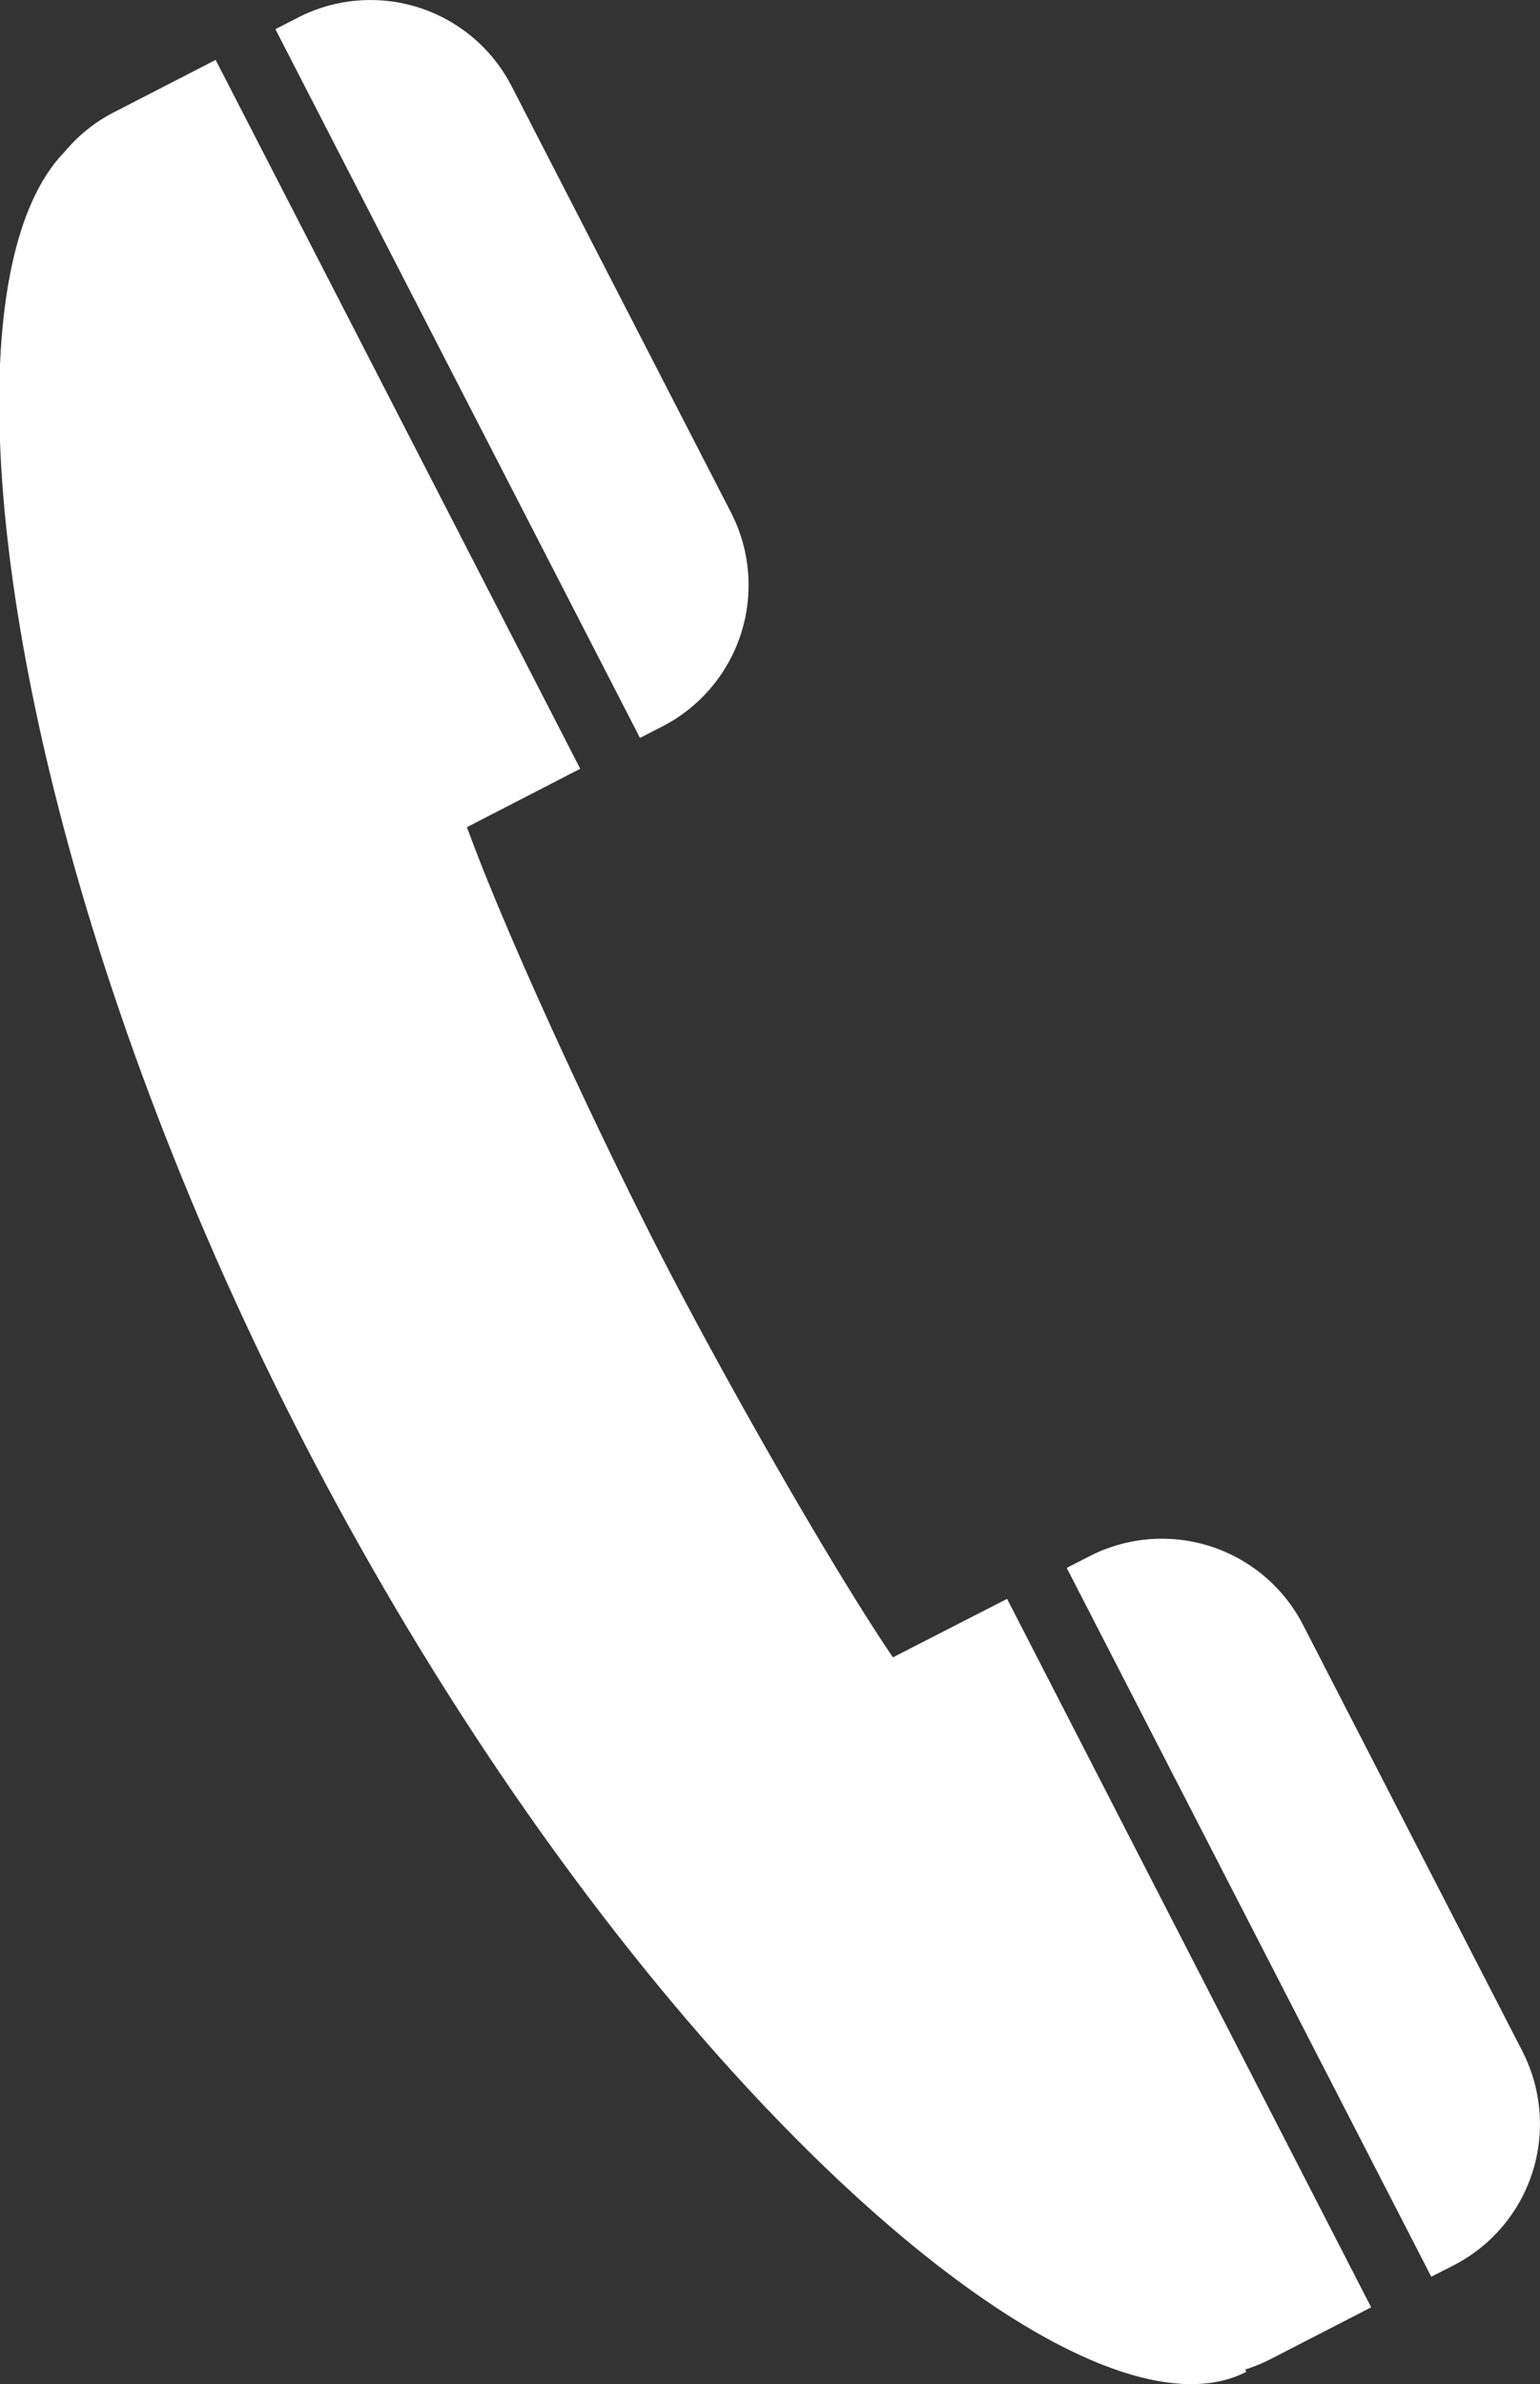
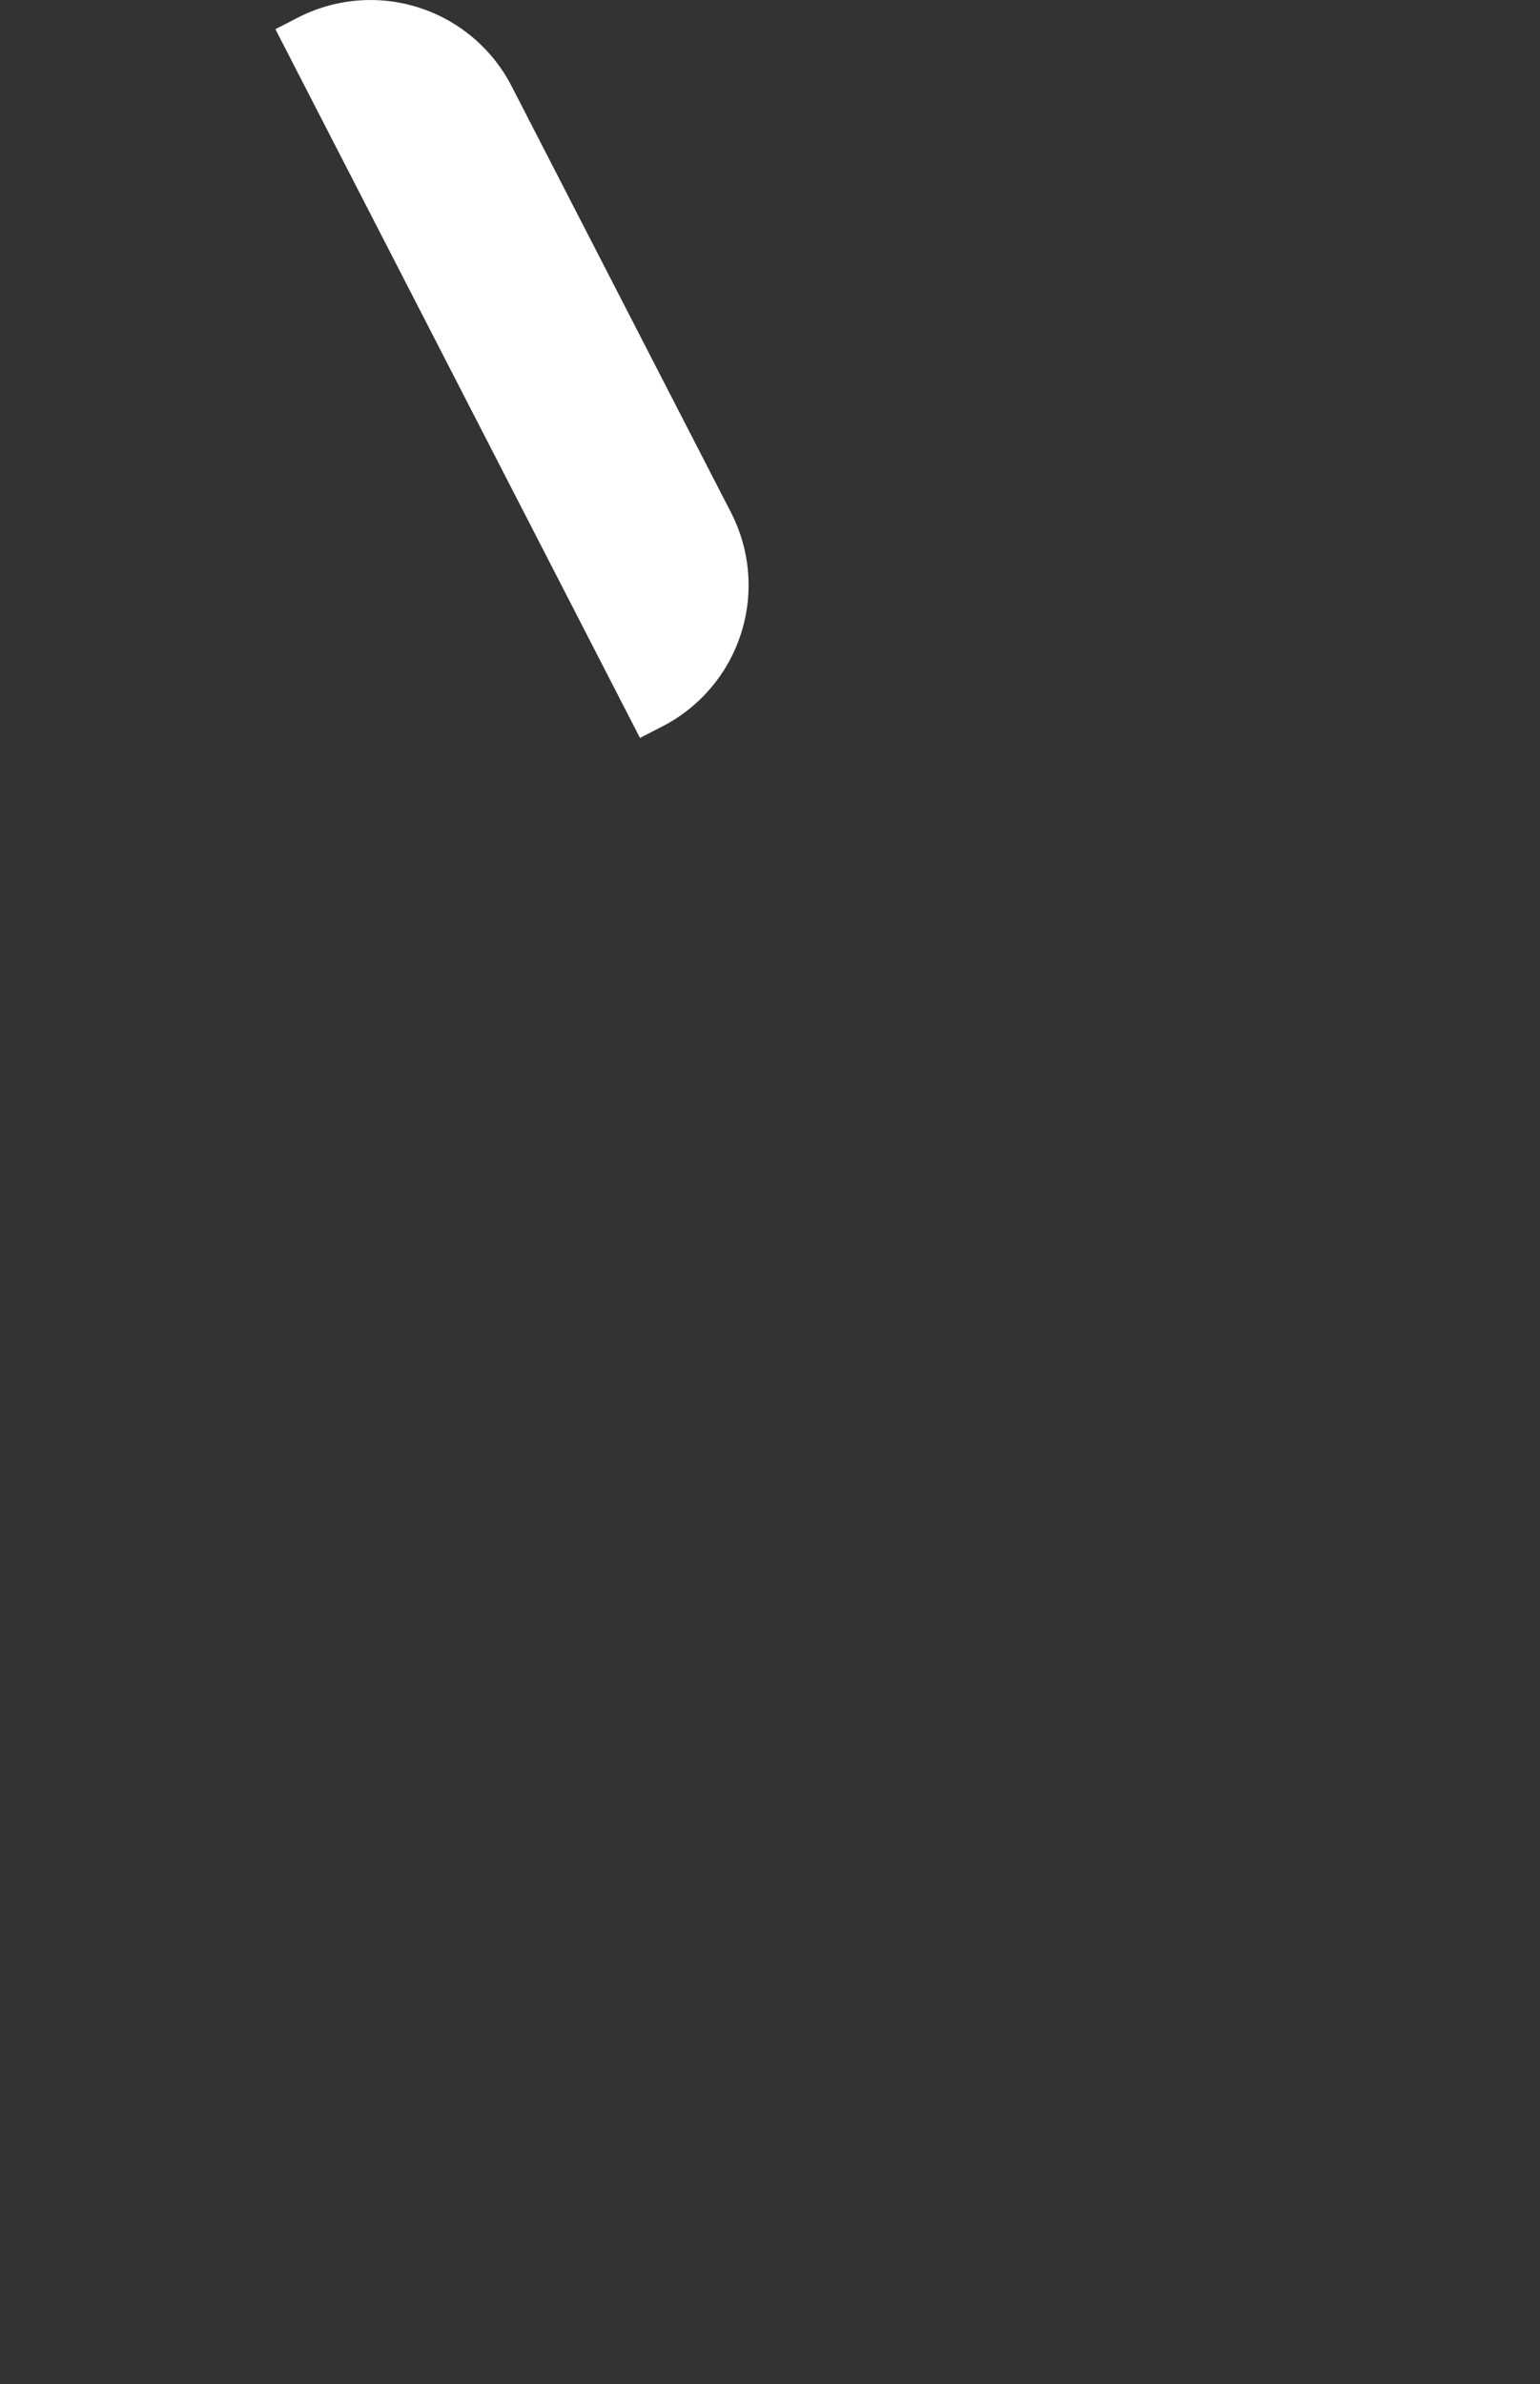
<svg xmlns="http://www.w3.org/2000/svg" id="fixed_tel_icon" width="12.14" height="18.784" viewBox="0 0 12.14 18.784">
  <rect x="0" y="0" width="12.14" height="18.784" fill="#333333" stroke="none" />
  <defs>
    <clipPath id="clip-path">
      <rect id="長方形_657" data-name="長方形 657" width="12.14" height="18.784" transform="translate(0 0)" fill="#fff" />
    </clipPath>
  </defs>
  <g id="グループ_3615" data-name="グループ 3615" transform="translate(0 0)" clip-path="url(#clip-path)">
-     <path id="パス_3252" data-name="パス 3252" d="M7.039,25.061c-.5-.737-1.343-2.225-1.826-3.164-.494-.959-1.223-2.526-1.532-3.377l.893-.46L1.7,12.475l-.793.408a1.246,1.246,0,0,0-.4.319c-1.069,1.1-.479,5.564,1.879,10.146C4.9,28.225,8.463,31.391,9.825,30.69l-.009-.018a1.254,1.254,0,0,0,.2-.082l.793-.408L7.939,24.6Z" transform="translate(0 -12.003)" fill="#fff" />
-     <path id="パス_3253" data-name="パス 3253" d="M225.762,324.314l-1.729-3.359a1.251,1.251,0,0,0-1.685-.54l-.178.091,2.874,5.585.178-.091a1.251,1.251,0,0,0,.54-1.685" transform="translate(-213.761 -308.153)" fill="#fff" />
-     <path id="パス_3254" data-name="パス 3254" d="M60.409,5.724a1.251,1.251,0,0,0,.54-1.686L59.22.68A1.251,1.251,0,0,0,57.535.14l-.177.091,2.874,5.584Z" transform="translate(-55.187 -0.001)" fill="#fff" />
+     <path id="パス_3254" data-name="パス 3254" d="M60.409,5.724a1.251,1.251,0,0,0,.54-1.686L59.22.68A1.251,1.251,0,0,0,57.535.14l-.177.091,2.874,5.584" transform="translate(-55.187 -0.001)" fill="#fff" />
  </g>
</svg>